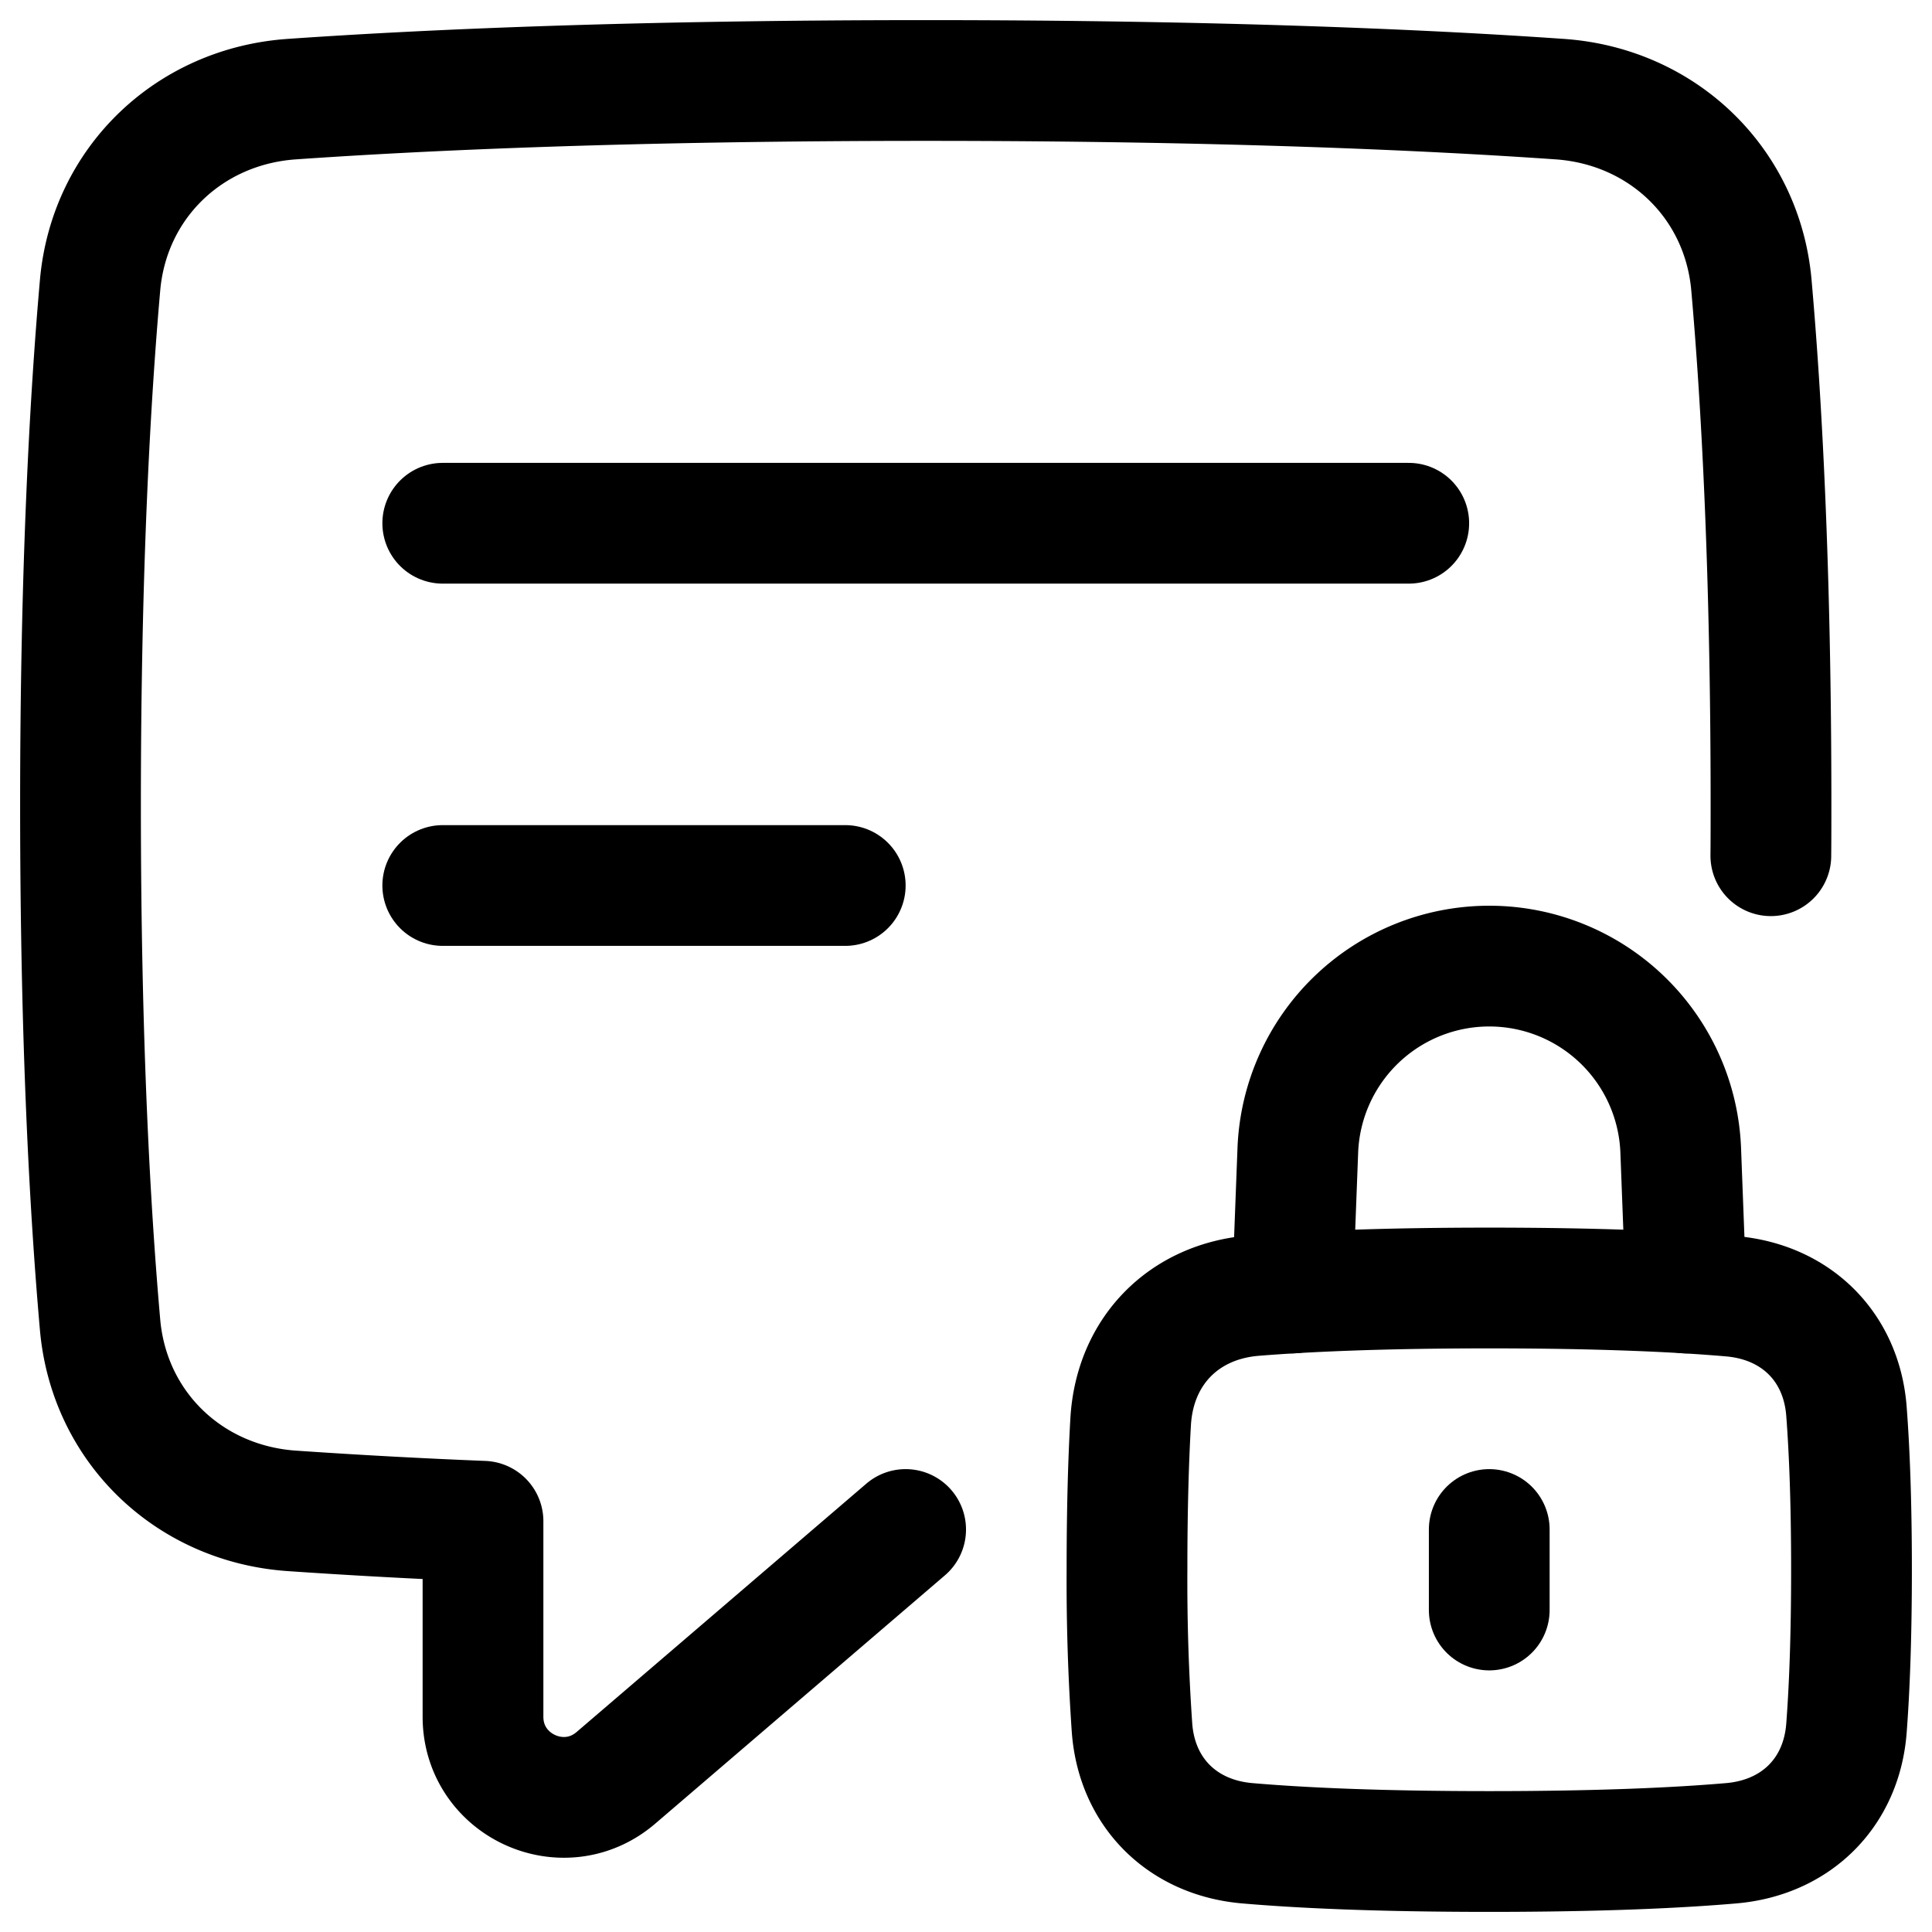
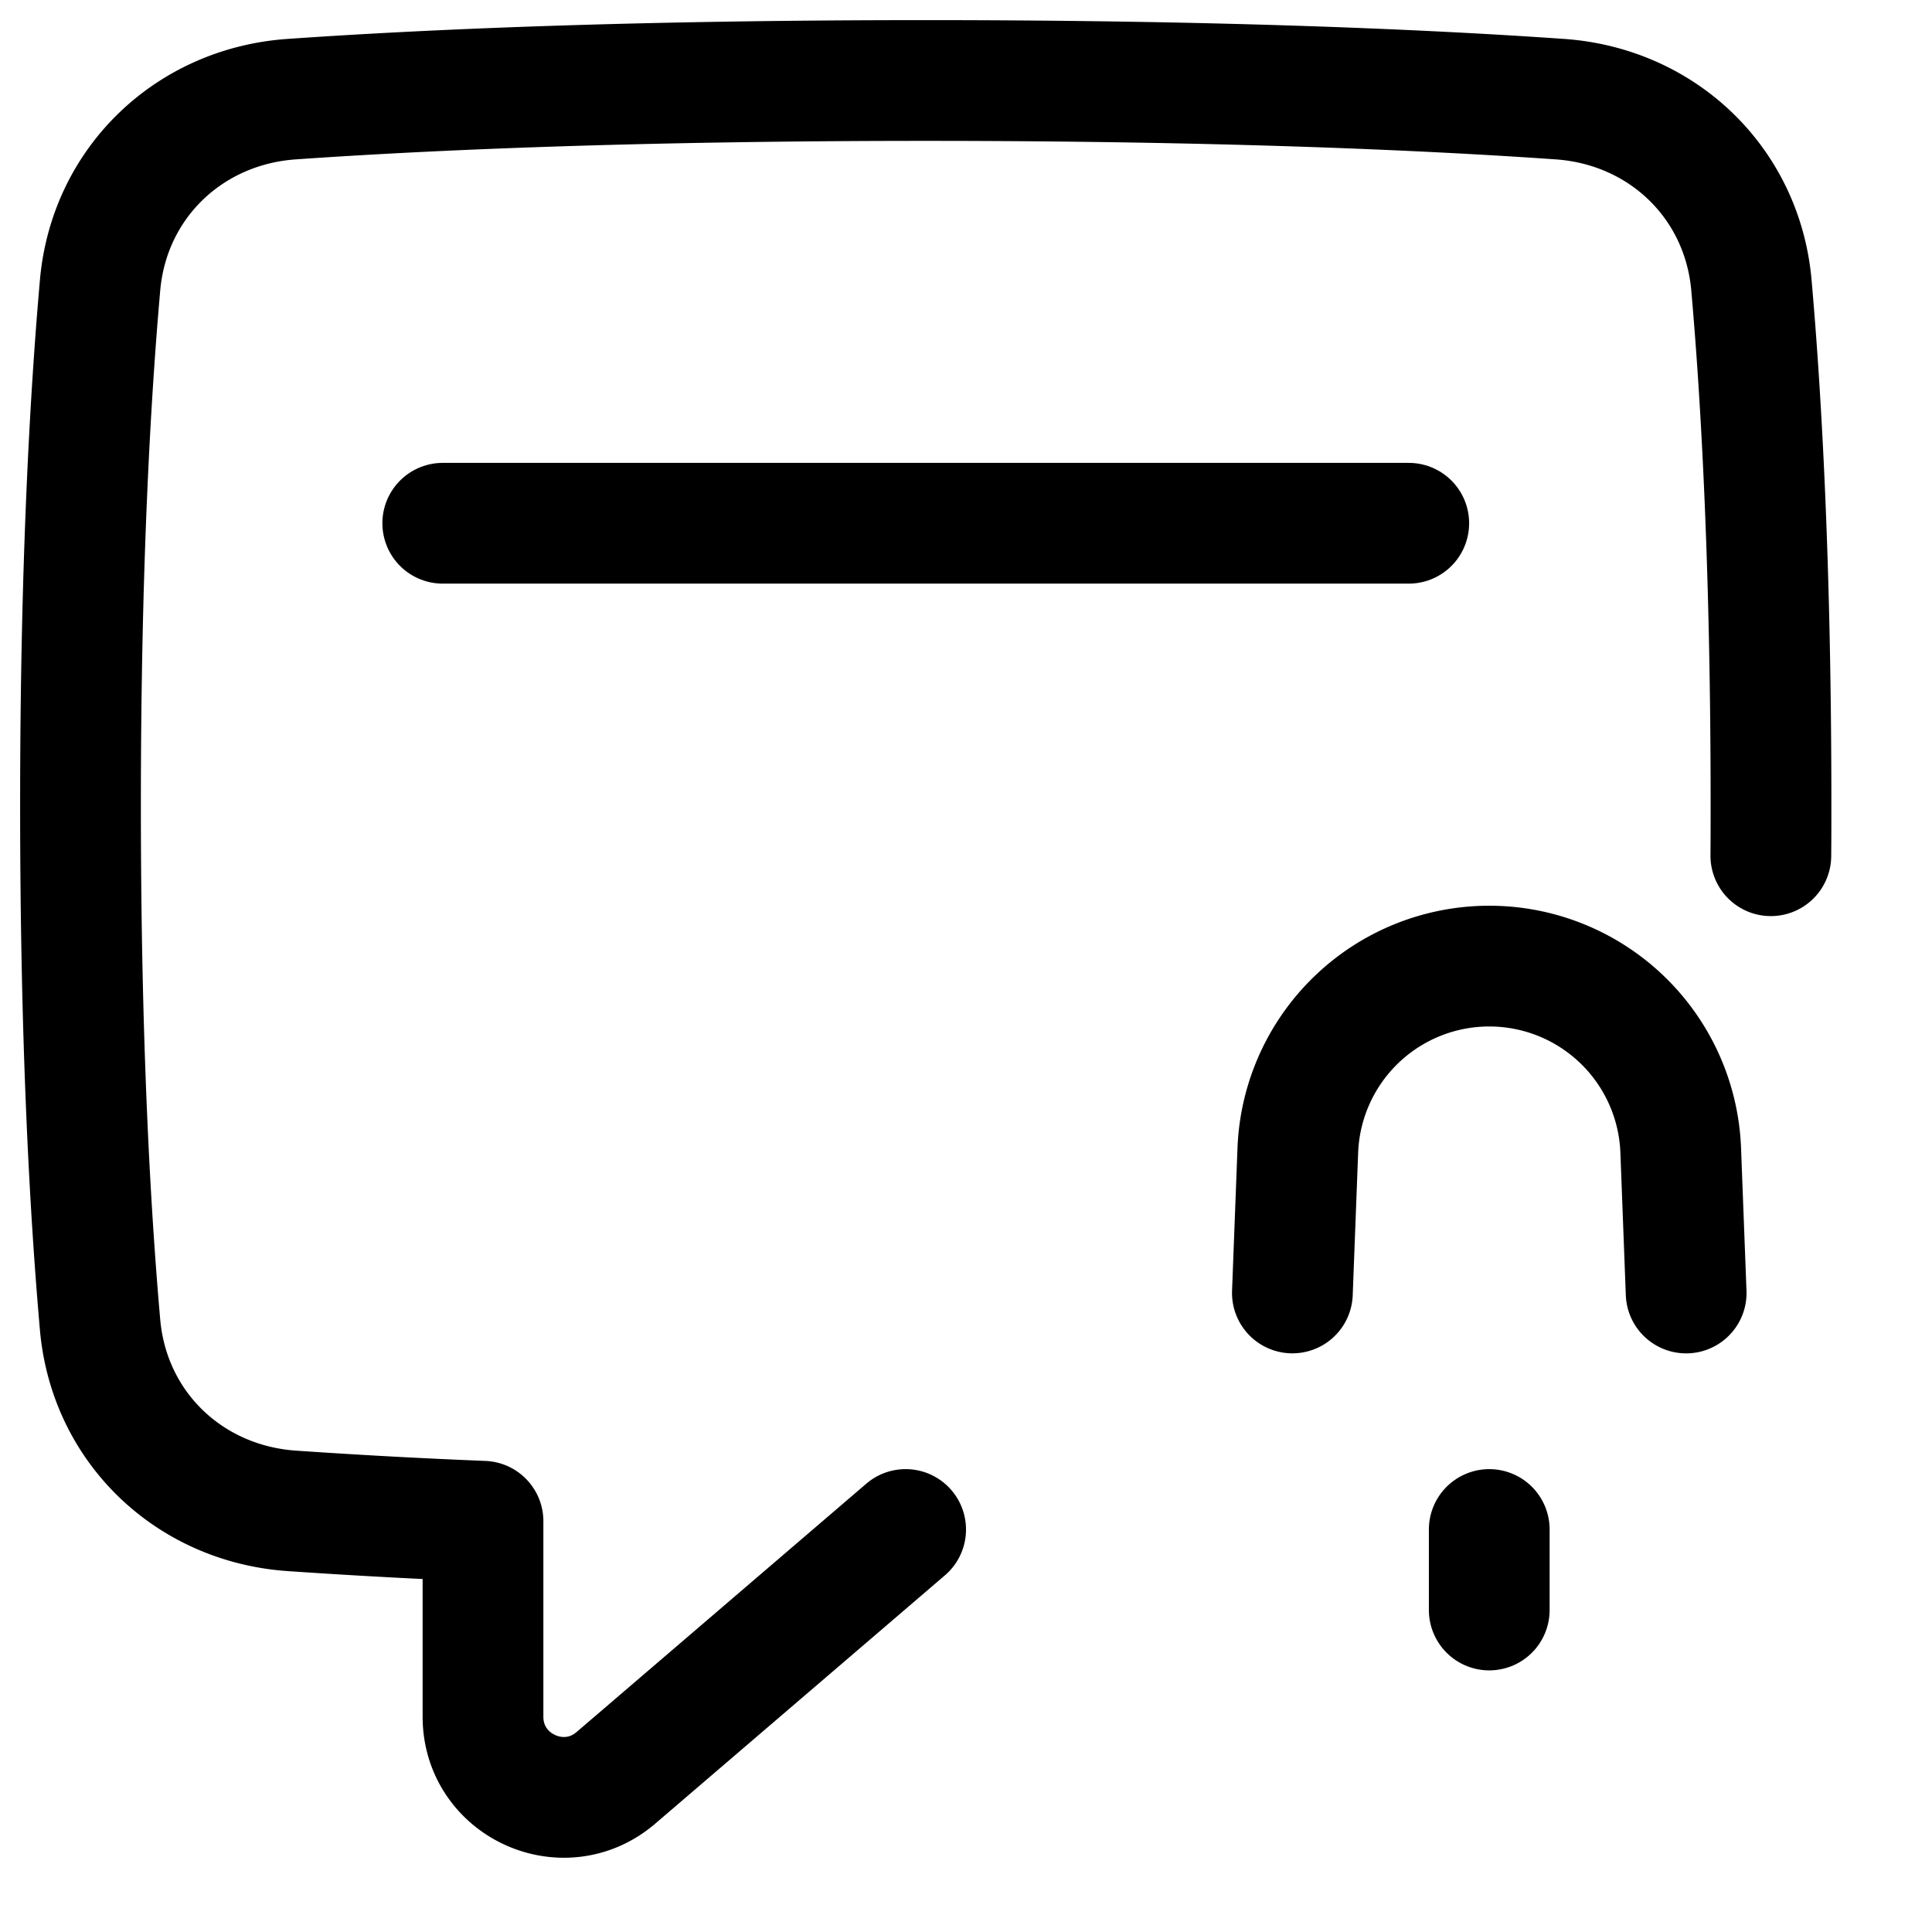
<svg xmlns="http://www.w3.org/2000/svg" fill="none" viewBox="0 0 48 48" id="Lock-Comment-Security--Streamline-Plump">
  <desc>
    Lock Comment Security Streamline Icon: https://streamlinehq.com
  </desc>
  <g id="lock-comment-security">
-     <path id="Vector" stroke="#000000" stroke-linecap="round" stroke-linejoin="round" d="M11 22h10" stroke-width="3" />
    <path id="Vector_2" stroke="#000000" stroke-linecap="round" stroke-linejoin="round" d="M11 13h24" stroke-width="3" />
-     <path id="Rectangle 56" stroke="#000000" stroke-linecap="round" stroke-linejoin="round" d="M28.091 35.32c0.102 -1.751 1.319 -2.991 3.067 -3.131C32.462 32.084 34.338 32 37 32c2.8 0 4.72 0.093 6.015 0.205 1.605 0.139 2.739 1.255 2.86 2.862 0.072 0.944 0.125 2.222 0.125 3.933 0 1.711 -0.053 2.989 -0.125 3.933 -0.121 1.607 -1.255 2.723 -2.86 2.862C41.72 45.907 39.8 46 37 46s-4.72 -0.093 -6.015 -0.205c-1.605 -0.139 -2.738 -1.255 -2.86 -2.862A52.727 52.727 0 0 1 28 39c0 -1.563 0.038 -2.764 0.091 -3.68Z" stroke-width="3" />
    <path id="Subtract" stroke="#000000" stroke-linecap="round" stroke-linejoin="round" d="m41.892 32.124 -0.135 -3.544a4.76 4.76 0 0 0 -9.513 0l-0.135 3.543" stroke-width="3" />
    <path id="Vector 1114" stroke="#000000" stroke-linecap="round" stroke-linejoin="round" d="M37 38v2" stroke-width="3" />
    <path id="Union" stroke="#000000" stroke-linecap="round" stroke-linejoin="round" d="m22.5 38 -7.198 6.17C14.004 45.282 12 44.36 12 42.652v-4.857a165.617 165.617 0 0 1 -4.752 -0.258c-2.55 -0.177 -4.539 -2.081 -4.762 -4.627C2.24 30.12 2 25.885 2 20s0.24 -10.121 0.486 -12.91c0.223 -2.546 2.212 -4.45 4.762 -4.627C10.475 2.238 15.628 2 23 2c7.371 0 12.525 0.238 15.752 0.463 2.55 0.177 4.539 2.081 4.762 4.627C43.76 9.88 44 14.115 44 20c0 0.339 0 0.672 -0.002 1l-0.002 0.26" stroke-width="3" />
  </g>
</svg>